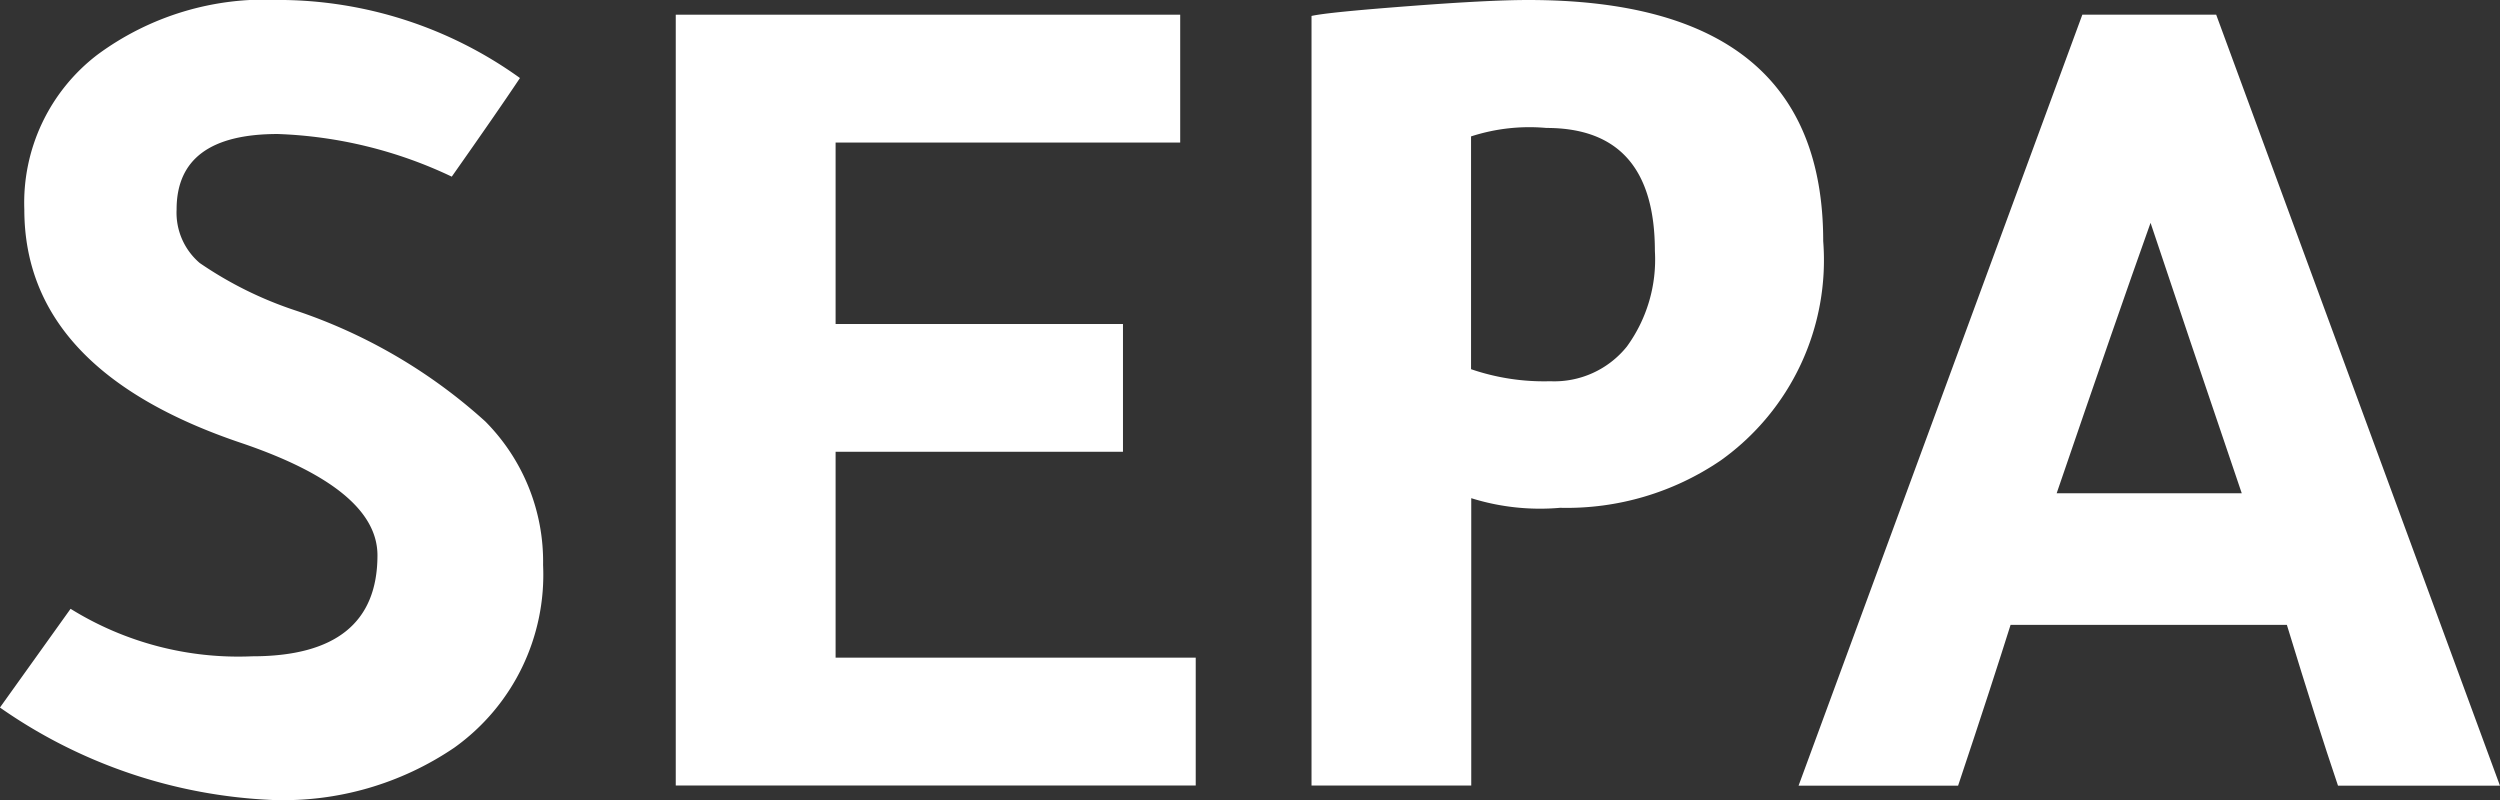
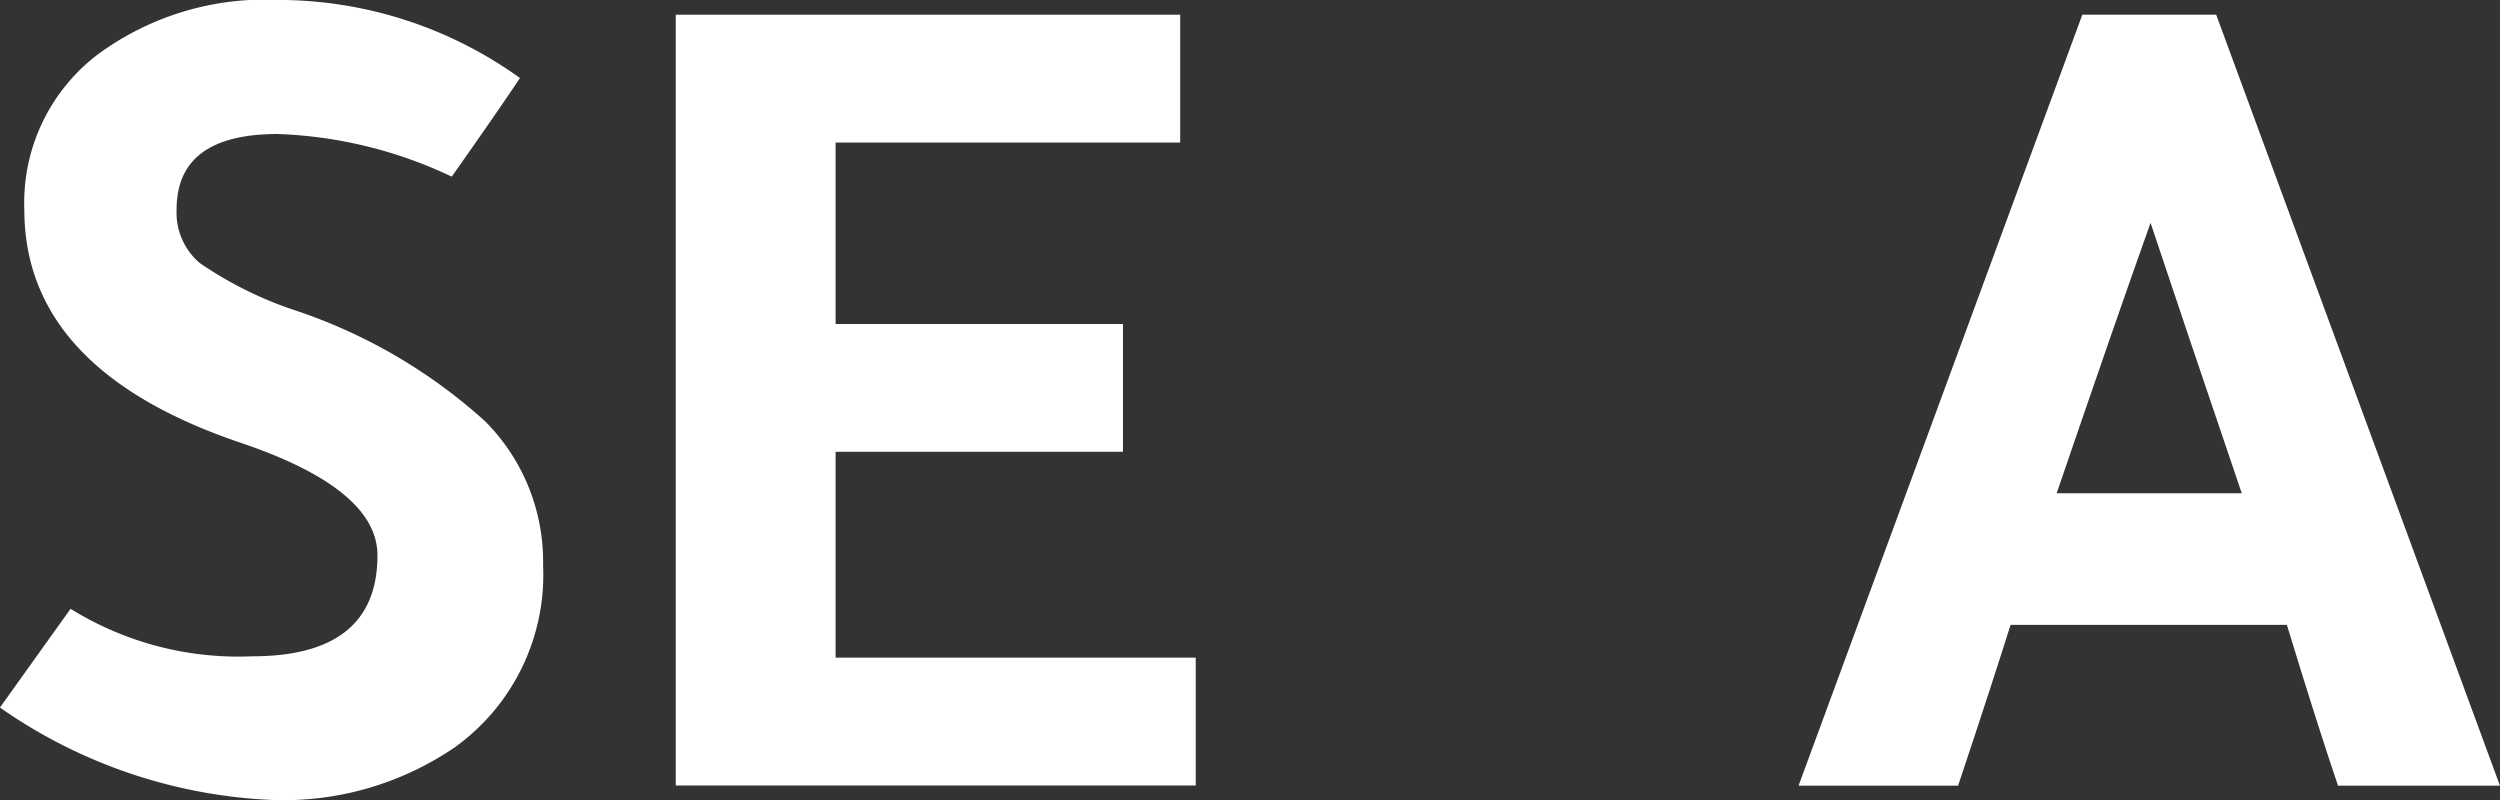
<svg xmlns="http://www.w3.org/2000/svg" data-name="Groupe 94" width="48.316" height="15.462">
  <rect width="100%" height="100%" fill="#333333" stroke="none" />
  <path data-name="Tracé 488" d="M10.049 1.508q-.424.636-1.318 1.906a8.507 8.507 0 0 0-3.363-.824q-1.956 0-1.955 1.459a1.278 1.278 0 0 0 .447 1.034 7.323 7.323 0 0 0 1.859.92 10.342 10.342 0 0 1 3.659 2.141 3.843 3.843 0 0 1 1.118 2.777 4.105 4.105 0 0 1-1.718 3.53 5.878 5.878 0 0 1-3.507 1.01 9.91 9.91 0 0 1-5.272-1.787l1.365-1.908a6.148 6.148 0 0 0 3.509.918q2.421 0 2.422-1.951 0-1.274-2.612-2.165Q.47 7.156.47 4.049a3.6 3.6 0 0 1 1.412-2.991A5.445 5.445 0 0 1 5.389-.001a8.007 8.007 0 0 1 4.66 1.509z" fill="#fff" />
  <path data-name="Tracé 489" d="M13.06.284h9.749v2.471h-6.66v3.507h5.554v2.469h-5.554v3.979h6.96v2.471H13.06z" fill="#fff" />
-   <path data-name="Tracé 490" d="M25.347 15.181V.308c.22-.049.839-.11 1.859-.188s1.8-.12 2.33-.12q5.7 0 5.7 4.66a4.752 4.752 0 0 1-1.977 4.236 5.284 5.284 0 0 1-3.107.918 4.445 4.445 0 0 1-1.718-.186v5.553zM28.43 2.635v4.5a4.343 4.343 0 0 0 1.53.233 1.8 1.8 0 0 0 1.482-.671 2.856 2.856 0 0 0 .541-1.845q0-2.38-2.095-2.379a3.653 3.653 0 0 0-1.457.163z" fill="#fff" />
  <path data-name="Tracé 491" d="M40.244.284h2.587l5.484 14.9h-3.13q-.4-1.18-.988-3.107h-5.34c-.222.706-.557 1.74-1.014 3.107H34.76zm1.318 4.024q-.662 1.856-1.814 5.225h3.577q-1.105-3.251-1.762-5.225z" fill="#fff" />
</svg>